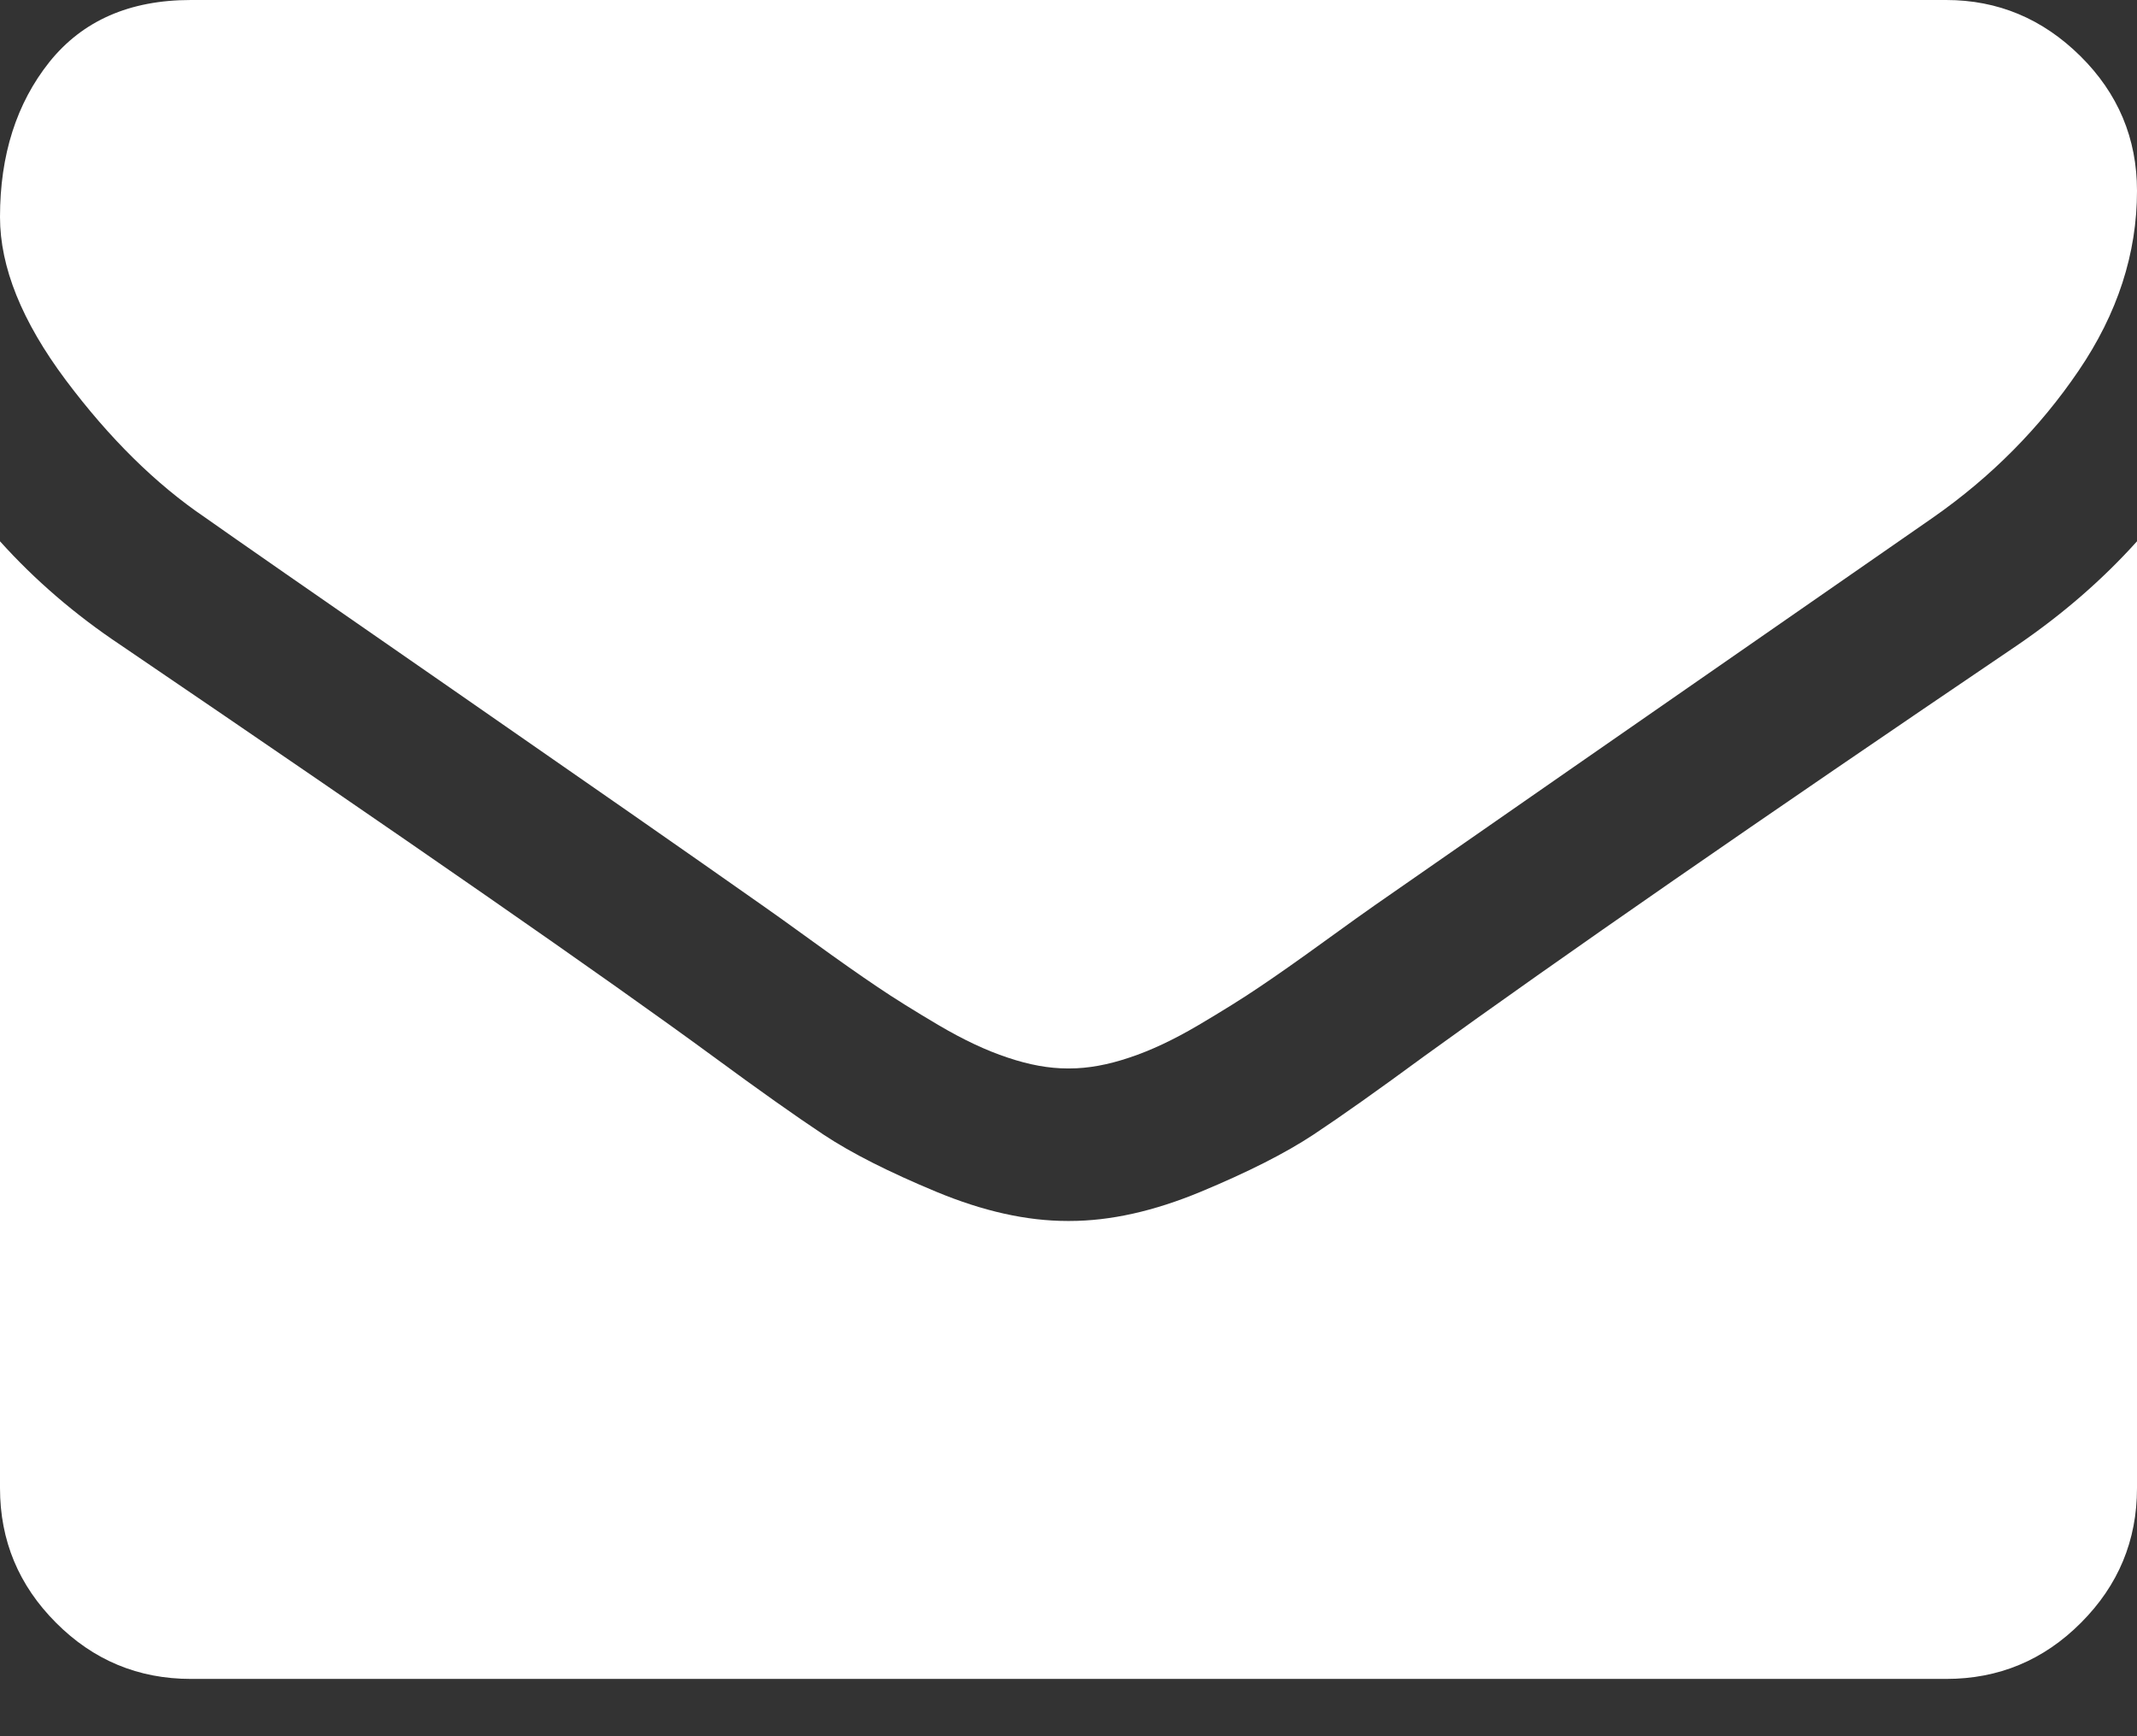
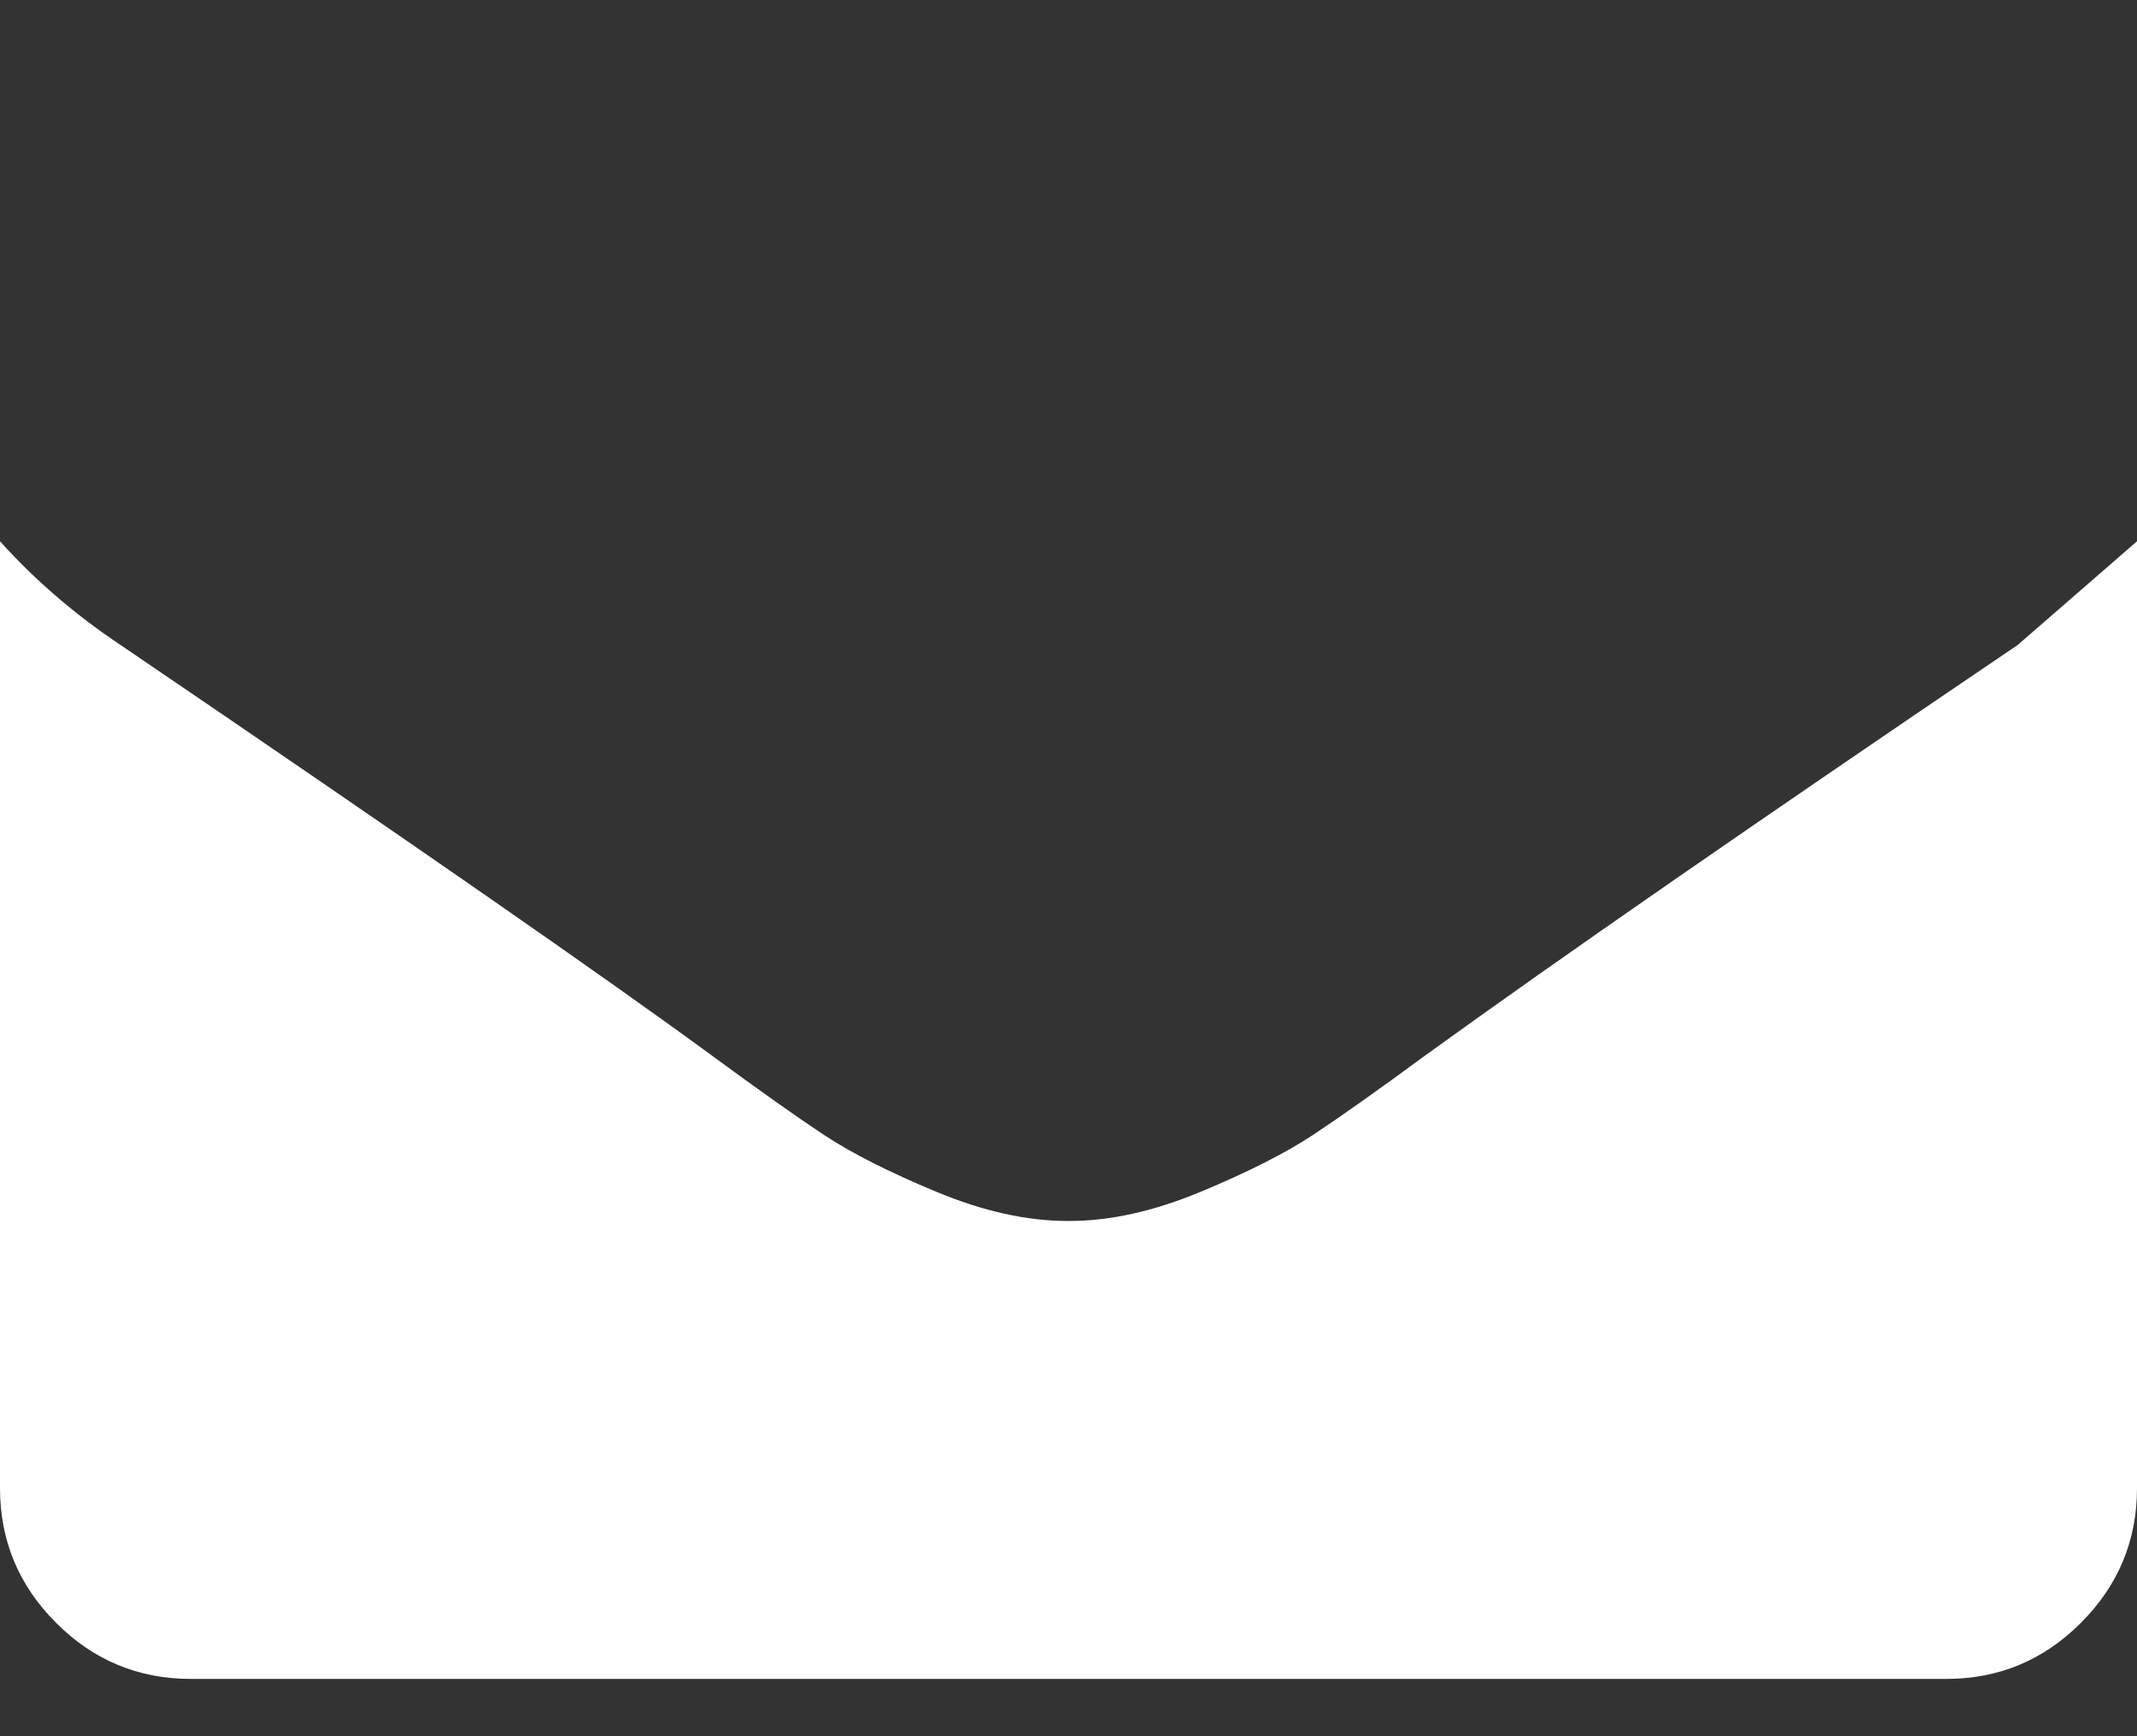
<svg xmlns="http://www.w3.org/2000/svg" width="16" height="13" viewBox="0 0 16 13" fill="none">
  <rect x="0" y="0" width="16" height="13" fill="#333333" stroke="none" />
-   <path d="M1.536 3.875C1.738 4.018 2.348 4.442 3.366 5.147C4.384 5.853 5.164 6.396 5.705 6.777C5.765 6.818 5.891 6.909 6.085 7.049C6.278 7.189 6.439 7.302 6.567 7.388C6.695 7.475 6.85 7.571 7.031 7.678C7.213 7.785 7.384 7.866 7.545 7.919C7.705 7.973 7.854 8 7.991 8H8H8.009C8.146 8 8.295 7.973 8.455 7.919C8.616 7.866 8.787 7.785 8.969 7.678C9.15 7.571 9.305 7.475 9.433 7.388C9.561 7.302 9.722 7.189 9.915 7.049C10.109 6.909 10.235 6.818 10.295 6.777C10.842 6.396 12.235 5.428 14.473 3.875C14.908 3.571 15.271 3.205 15.562 2.777C15.854 2.348 16 1.899 16 1.429C16 1.036 15.858 0.699 15.576 0.42C15.293 0.14 14.958 0 14.571 0H1.429C0.97 0 0.618 0.155 0.37 0.464C0.123 0.774 0 1.161 0 1.625C0 2 0.164 2.406 0.491 2.844C0.818 3.281 1.167 3.625 1.536 3.875Z" fill="white" />
-   <path d="M15.107 4.829C13.155 6.151 11.672 7.178 10.661 7.91C10.321 8.16 10.046 8.355 9.835 8.495C9.623 8.635 9.342 8.777 8.991 8.923C8.64 9.069 8.313 9.142 8.009 9.142H8H7.991C7.687 9.142 7.36 9.069 7.009 8.923C6.658 8.777 6.376 8.635 6.165 8.495C5.954 8.355 5.679 8.16 5.339 7.91C4.536 7.321 3.057 6.294 0.902 4.829C0.563 4.603 0.262 4.344 0 4.053V11.142C0 11.535 0.14 11.871 0.42 12.151C0.699 12.431 1.036 12.571 1.429 12.571H14.572C14.964 12.571 15.301 12.431 15.58 12.151C15.86 11.871 16 11.535 16 11.142V4.053C15.744 4.338 15.446 4.597 15.107 4.829Z" fill="white" />
+   <path d="M15.107 4.829C13.155 6.151 11.672 7.178 10.661 7.91C10.321 8.16 10.046 8.355 9.835 8.495C9.623 8.635 9.342 8.777 8.991 8.923C8.64 9.069 8.313 9.142 8.009 9.142H8H7.991C7.687 9.142 7.36 9.069 7.009 8.923C6.658 8.777 6.376 8.635 6.165 8.495C5.954 8.355 5.679 8.16 5.339 7.91C4.536 7.321 3.057 6.294 0.902 4.829C0.563 4.603 0.262 4.344 0 4.053V11.142C0 11.535 0.14 11.871 0.42 12.151C0.699 12.431 1.036 12.571 1.429 12.571H14.572C14.964 12.571 15.301 12.431 15.58 12.151C15.86 11.871 16 11.535 16 11.142V4.053Z" fill="white" />
</svg>